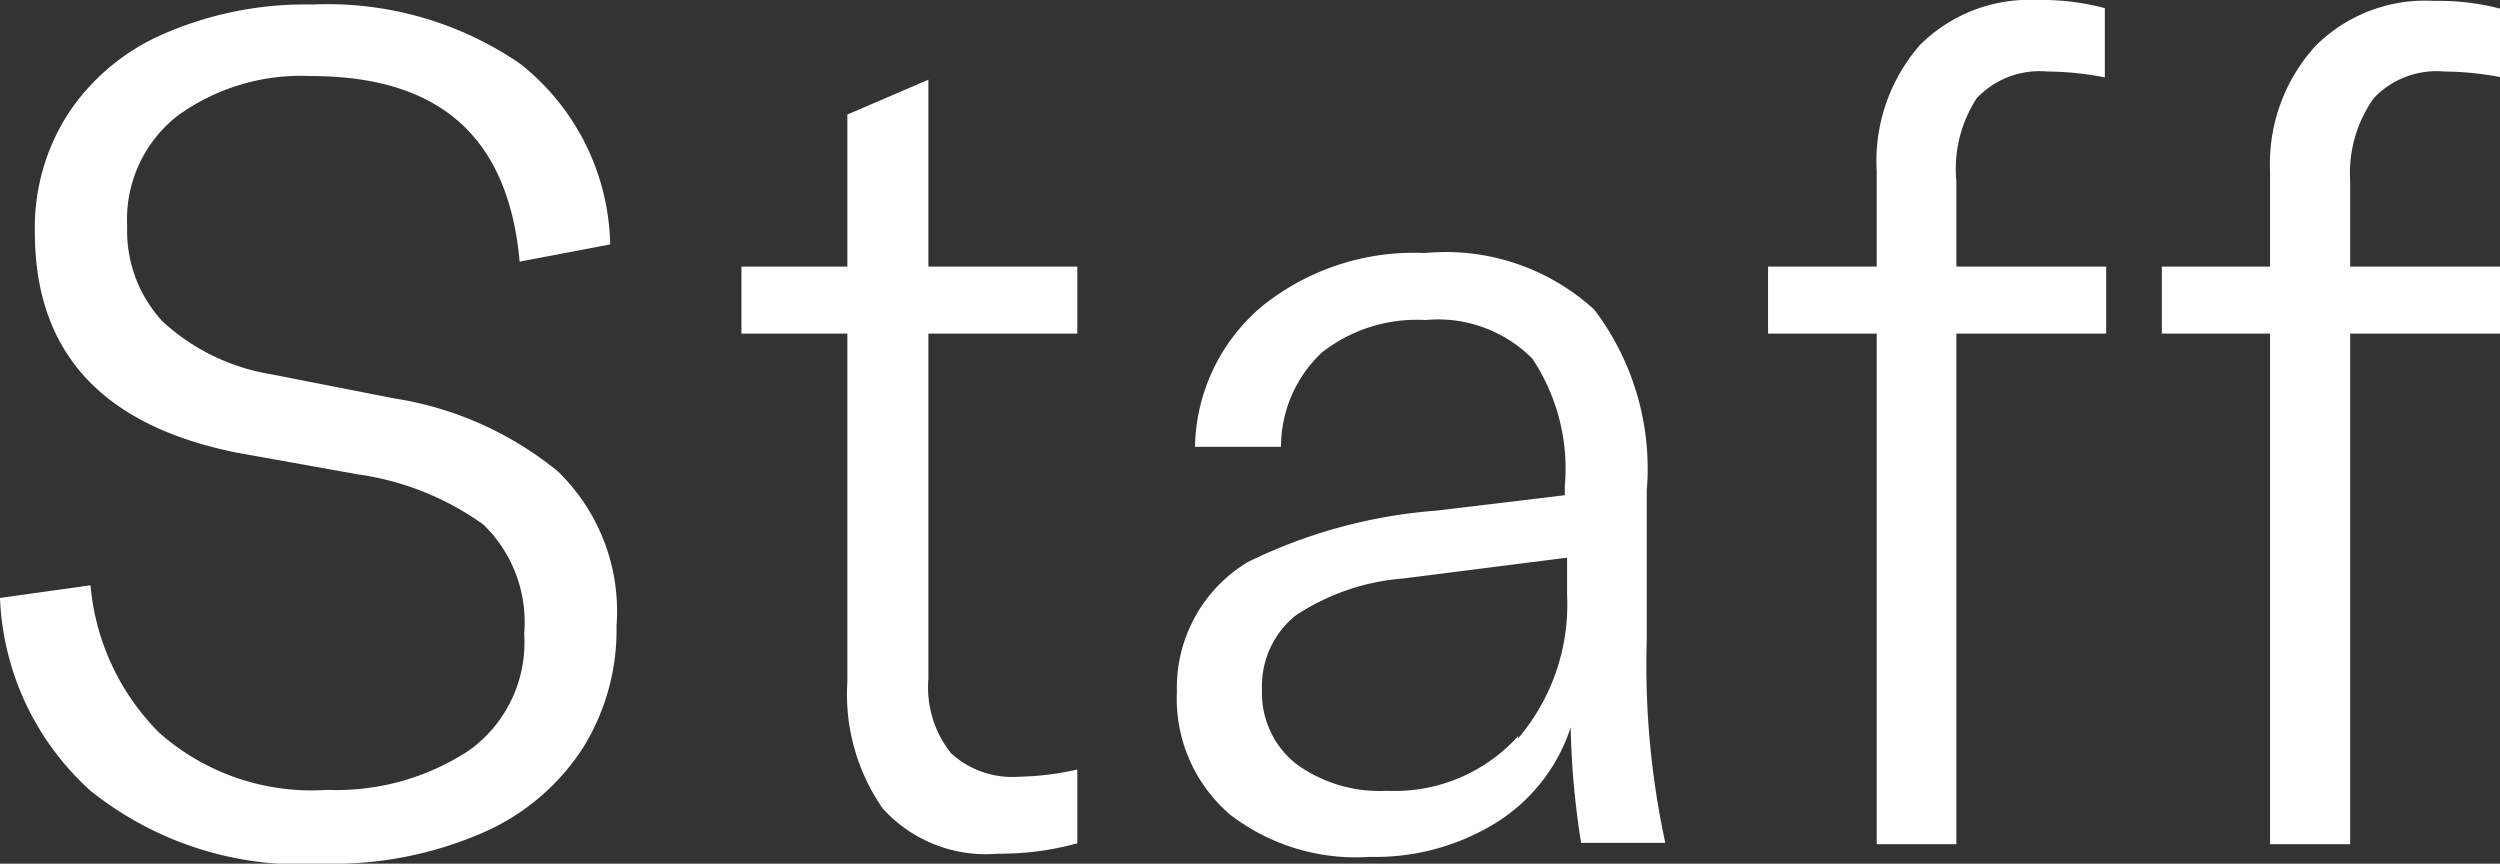
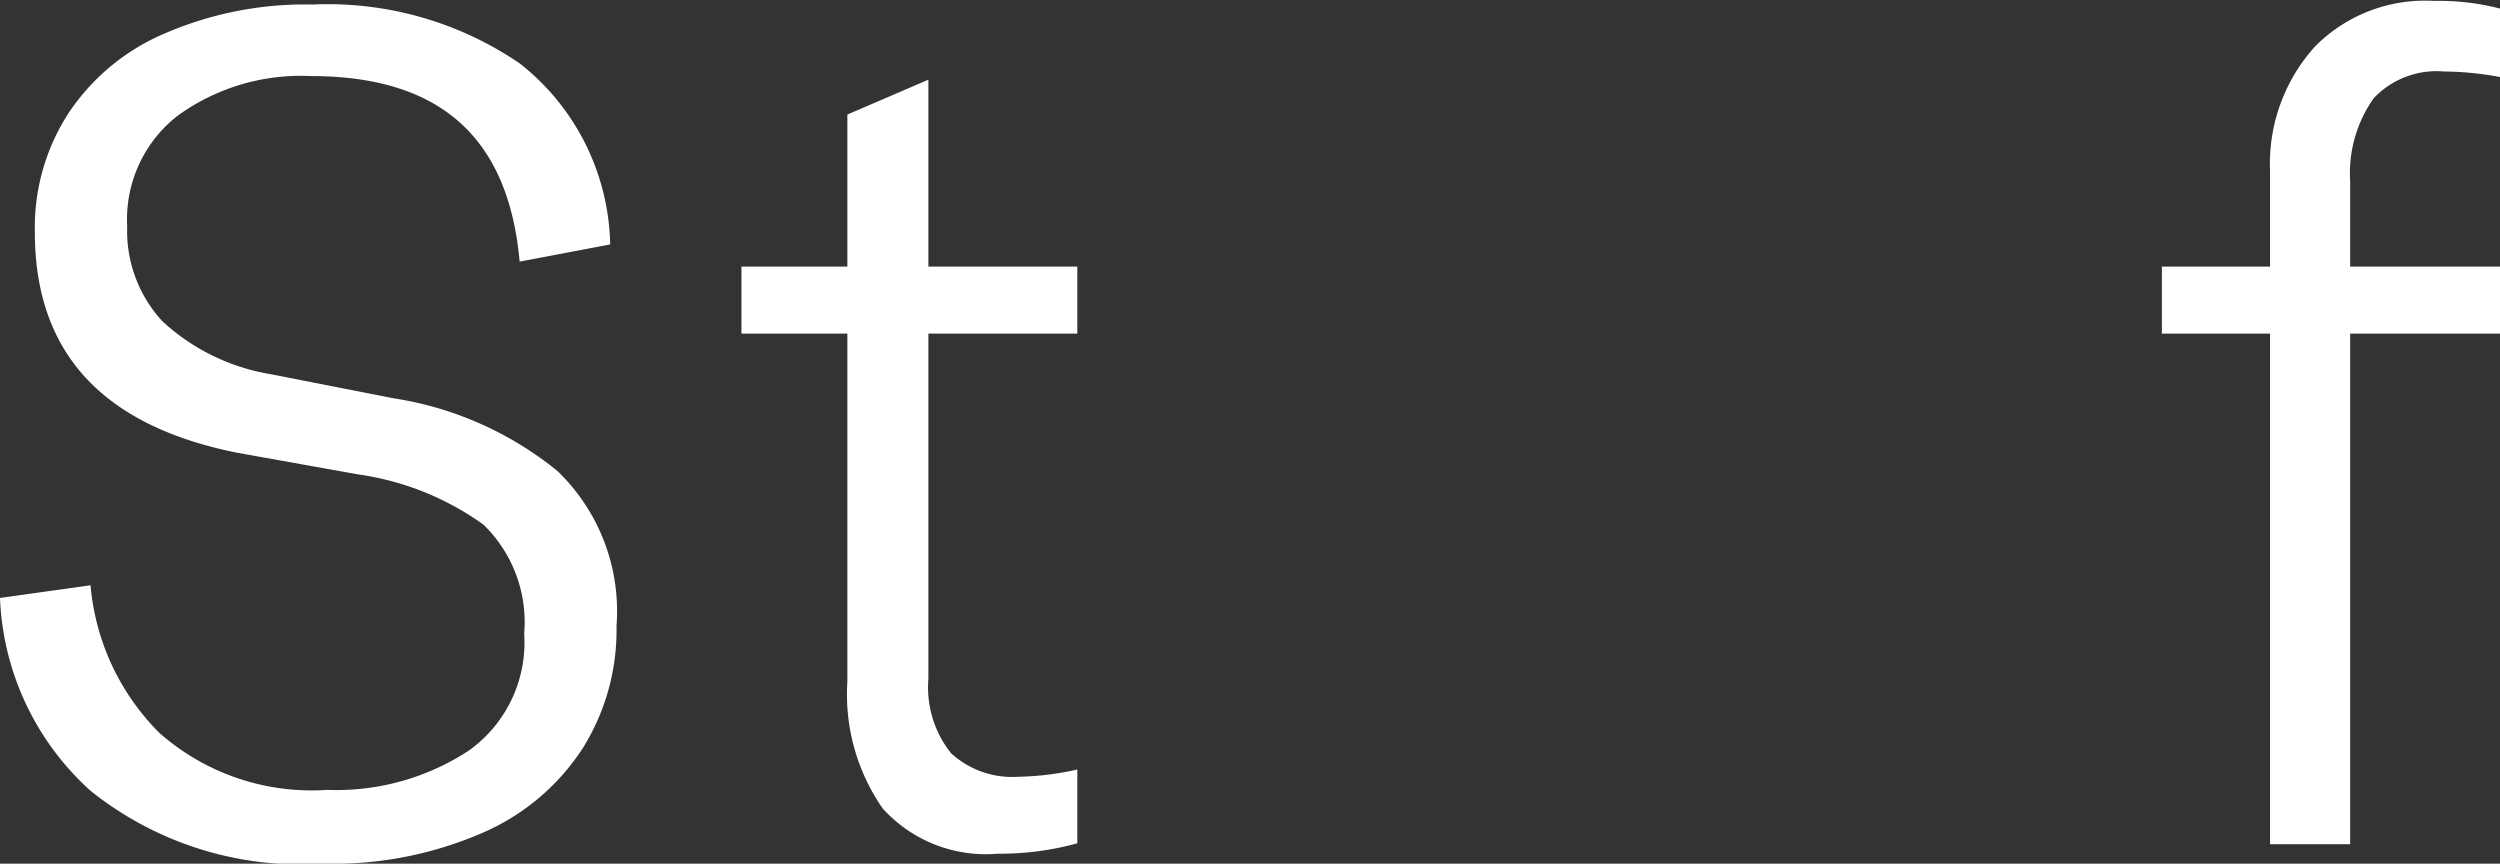
<svg xmlns="http://www.w3.org/2000/svg" viewBox="0 0 55.23 19.08">
  <rect x="0" y="0" width="55.23" height="19.08" fill="#333333" stroke="none" />
  <defs>
    <style>.cls-1{fill:#fff;}</style>
  </defs>
  <g id="レイヤー_2" data-name="レイヤー 2">
    <g id="text">
      <path class="cls-1" d="M2,17.47a6.05,6.05,0,0,1-2-4.26l2-.28a5.25,5.25,0,0,0,1.52,3.26,5.08,5.08,0,0,0,3.71,1.26,5.33,5.33,0,0,0,3.13-.87A2.93,2.93,0,0,0,11.58,14a3,3,0,0,0-.9-2.41,6.24,6.24,0,0,0-2.77-1.11L5.23,10C2.25,9.4.77,7.78.77,5.13a4.65,4.65,0,0,1,.75-2.64A4.81,4.81,0,0,1,3.66.73,7.82,7.82,0,0,1,6.91.1a7.52,7.52,0,0,1,4.57,1.3,5.21,5.21,0,0,1,2,4l-2,.38C11.23,3,9.69,1.68,6.86,1.68a4.64,4.64,0,0,0-2.94.88A2.9,2.9,0,0,0,2.81,5,2.94,2.94,0,0,0,3.59,7.1,4.65,4.65,0,0,0,6,8.27L8.7,8.8a7.55,7.55,0,0,1,3.62,1.61,4.3,4.3,0,0,1,1.3,3.42,4.92,4.92,0,0,1-.74,2.69,5,5,0,0,1-2.2,1.87,8.28,8.28,0,0,1-3.54.69A7.42,7.42,0,0,1,2,17.47Z" />
      <path class="cls-1" d="M16.38,5.89h2.34V2.53l1.79-.77V5.89H23.8V7.37H20.51V15a2.33,2.33,0,0,0,.5,1.64,2,2,0,0,0,1.49.52A6.35,6.35,0,0,0,23.8,17v1.63a6.41,6.41,0,0,1-1.76.23,3.07,3.07,0,0,1-2.54-1,4.42,4.42,0,0,1-.78-2.8V7.37H16.38Z" />
-       <path class="cls-1" d="M27.18,18A3.37,3.37,0,0,1,26,15.28a3.24,3.24,0,0,1,1.56-2.86,11.42,11.42,0,0,1,4.18-1.14l2.83-.34v-.2a4.38,4.38,0,0,0-.72-2.82,2.94,2.94,0,0,0-2.36-.85,3.4,3.4,0,0,0-2.29.72,2.86,2.86,0,0,0-.9,2.08H26.4a4.15,4.15,0,0,1,1.5-3.12,5.35,5.35,0,0,1,3.58-1.16,4.86,4.86,0,0,1,3.74,1.25,5.81,5.81,0,0,1,1.16,4v3.31a18.56,18.56,0,0,0,.41,4.47H34.93a18,18,0,0,1-.23-2.55,3.91,3.91,0,0,1-1.64,2.1,5.07,5.07,0,0,1-2.8.76A4.55,4.55,0,0,1,27.18,18Zm6.36-1.69a4.56,4.56,0,0,0,1.08-3.17v-.82L31,12.78a5,5,0,0,0-2.38.82,2,2,0,0,0-.74,1.63,2,2,0,0,0,.76,1.65,3.13,3.13,0,0,0,2,.59A3.67,3.67,0,0,0,33.54,16.26Z" />
-       <path class="cls-1" d="M46.53,7.37H43.22V18.65H41.46V7.37h-2.4V5.89h2.4V3.78A3.9,3.9,0,0,1,42.41,1,3.42,3.42,0,0,1,45,0a5.4,5.4,0,0,1,1.5.18V1.71a6.83,6.83,0,0,0-1.27-.13,1.91,1.91,0,0,0-1.56.59A2.86,2.86,0,0,0,43.22,4V5.89h3.31Z" />
      <path class="cls-1" d="M55.23,7.37H51.92V18.65H50.15V7.37H47.76V5.89h2.39V3.78a3.86,3.86,0,0,1,1-2.76,3.42,3.42,0,0,1,2.62-1,5.4,5.4,0,0,1,1.5.18V1.71A6.83,6.83,0,0,0,54,1.58a1.91,1.91,0,0,0-1.56.59A2.86,2.86,0,0,0,51.92,4V5.89h3.31Z" />
    </g>
  </g>
</svg>